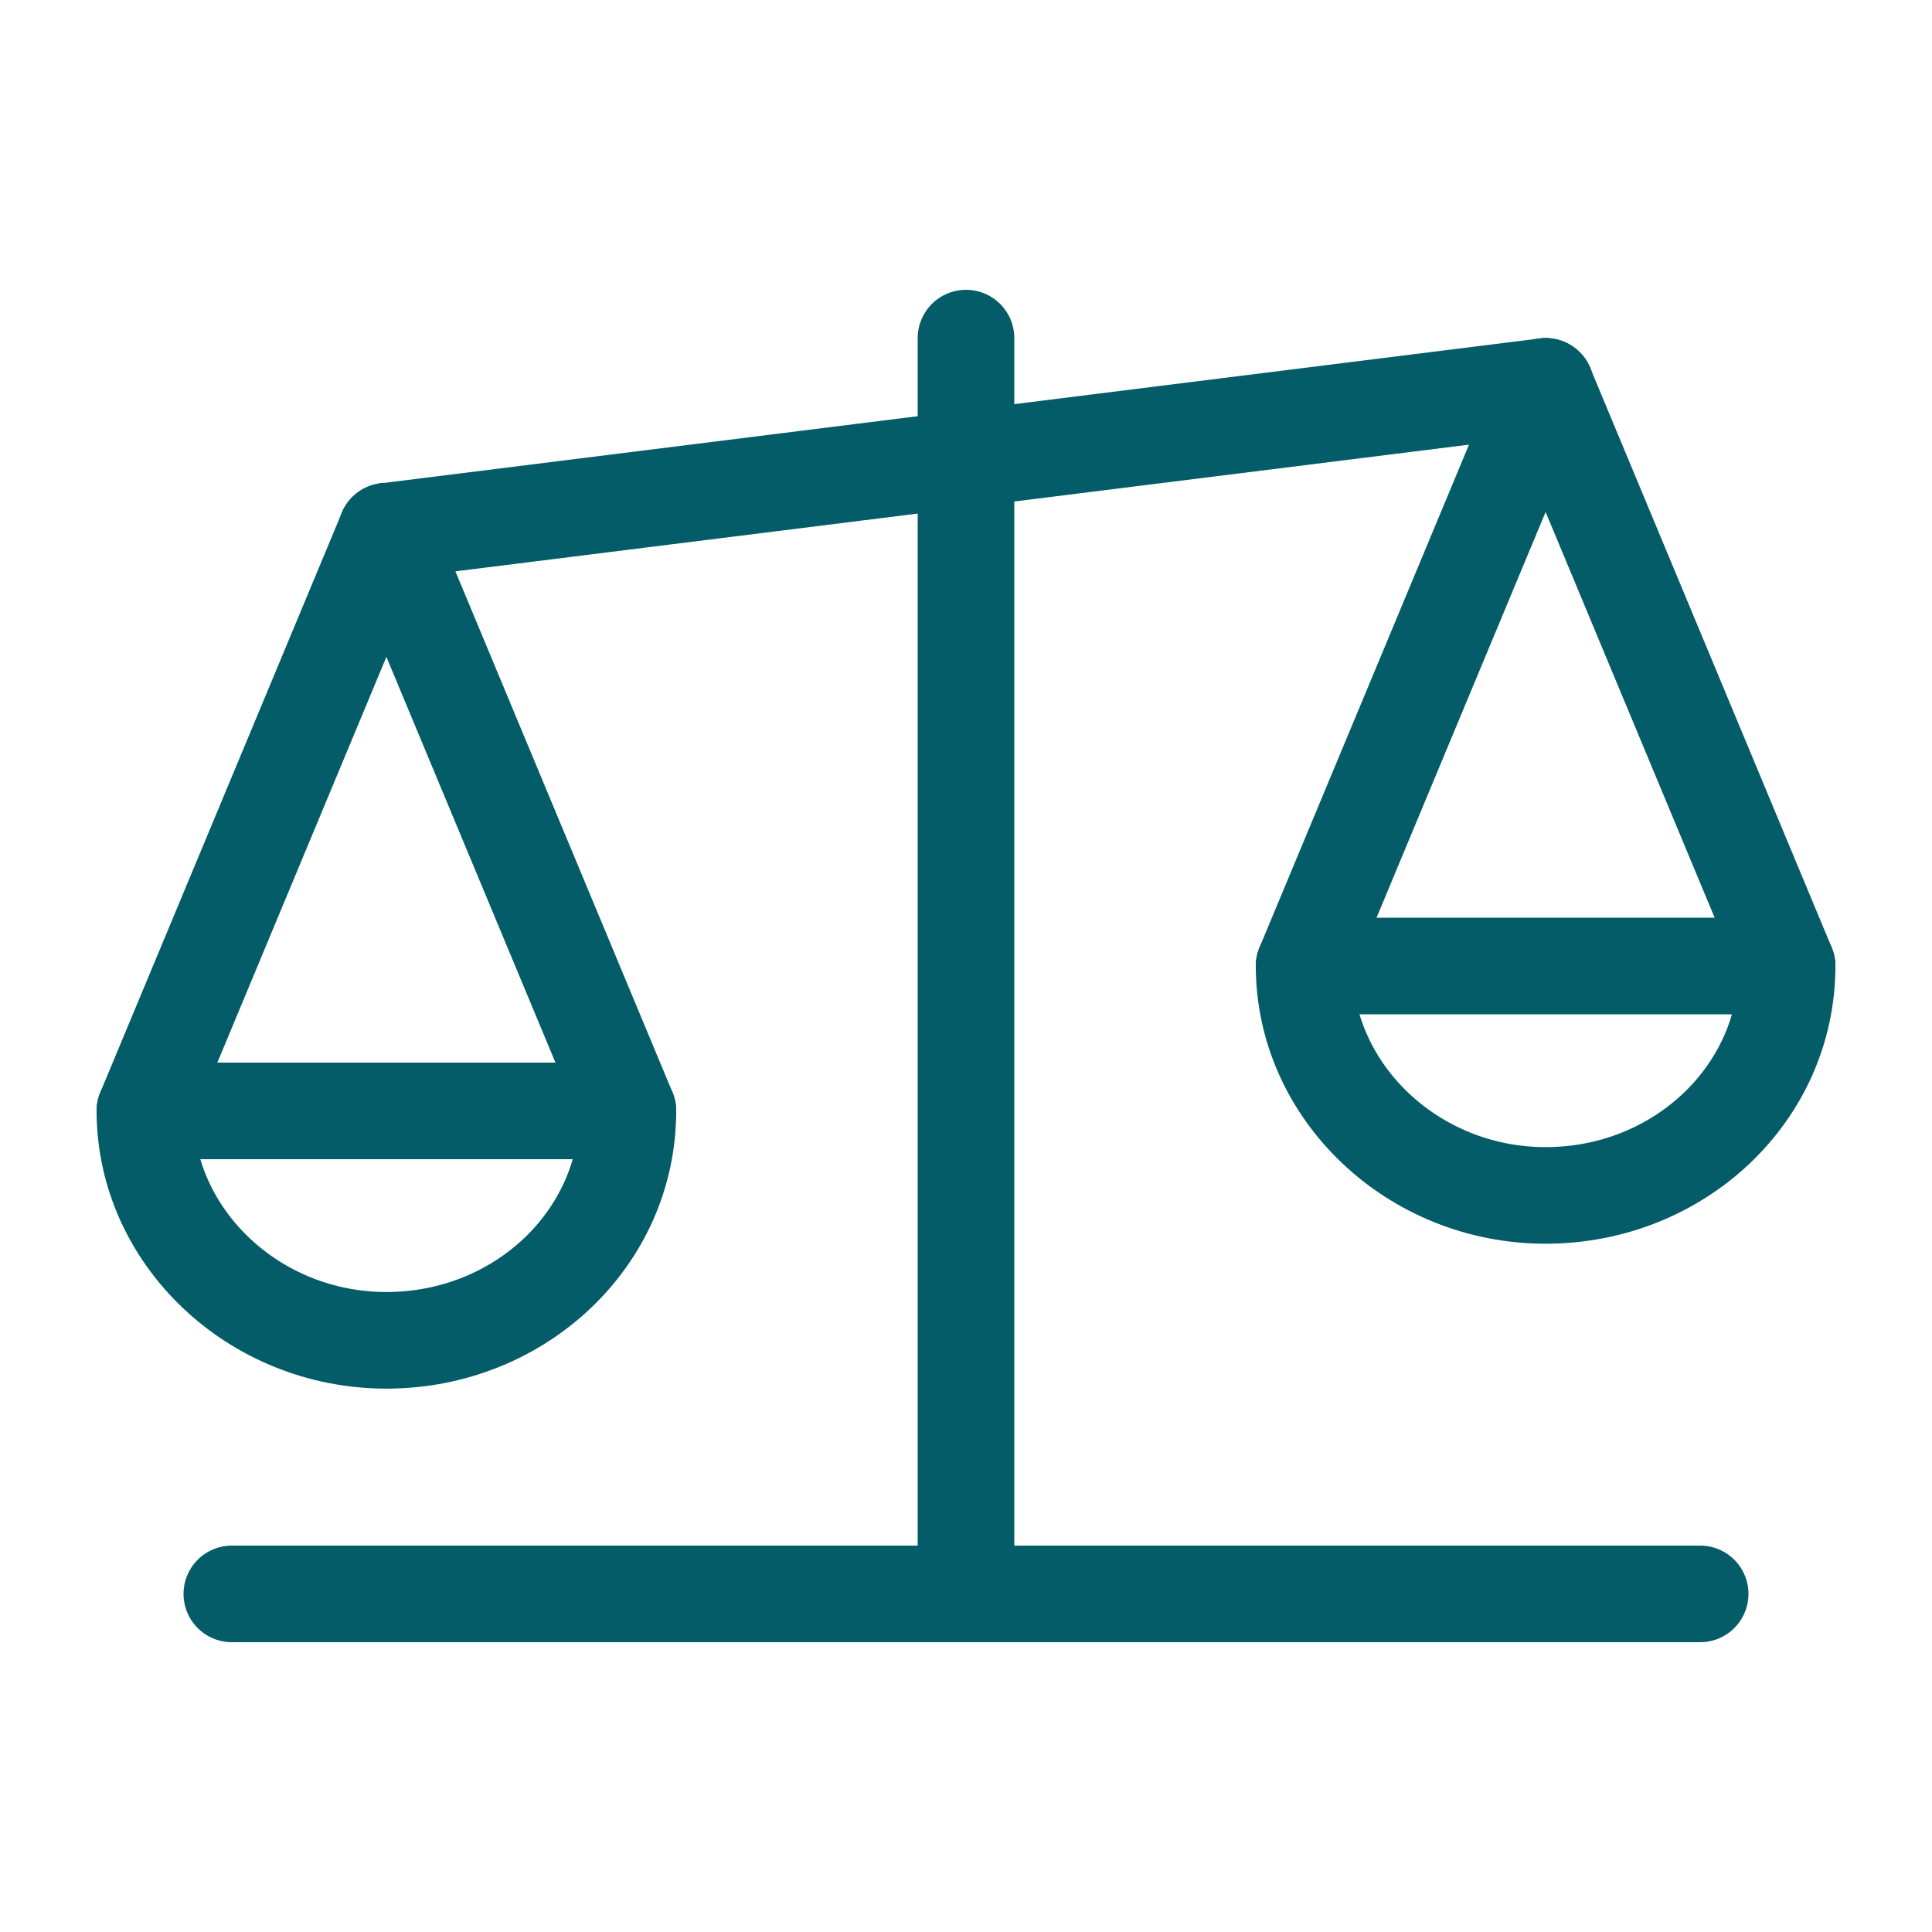
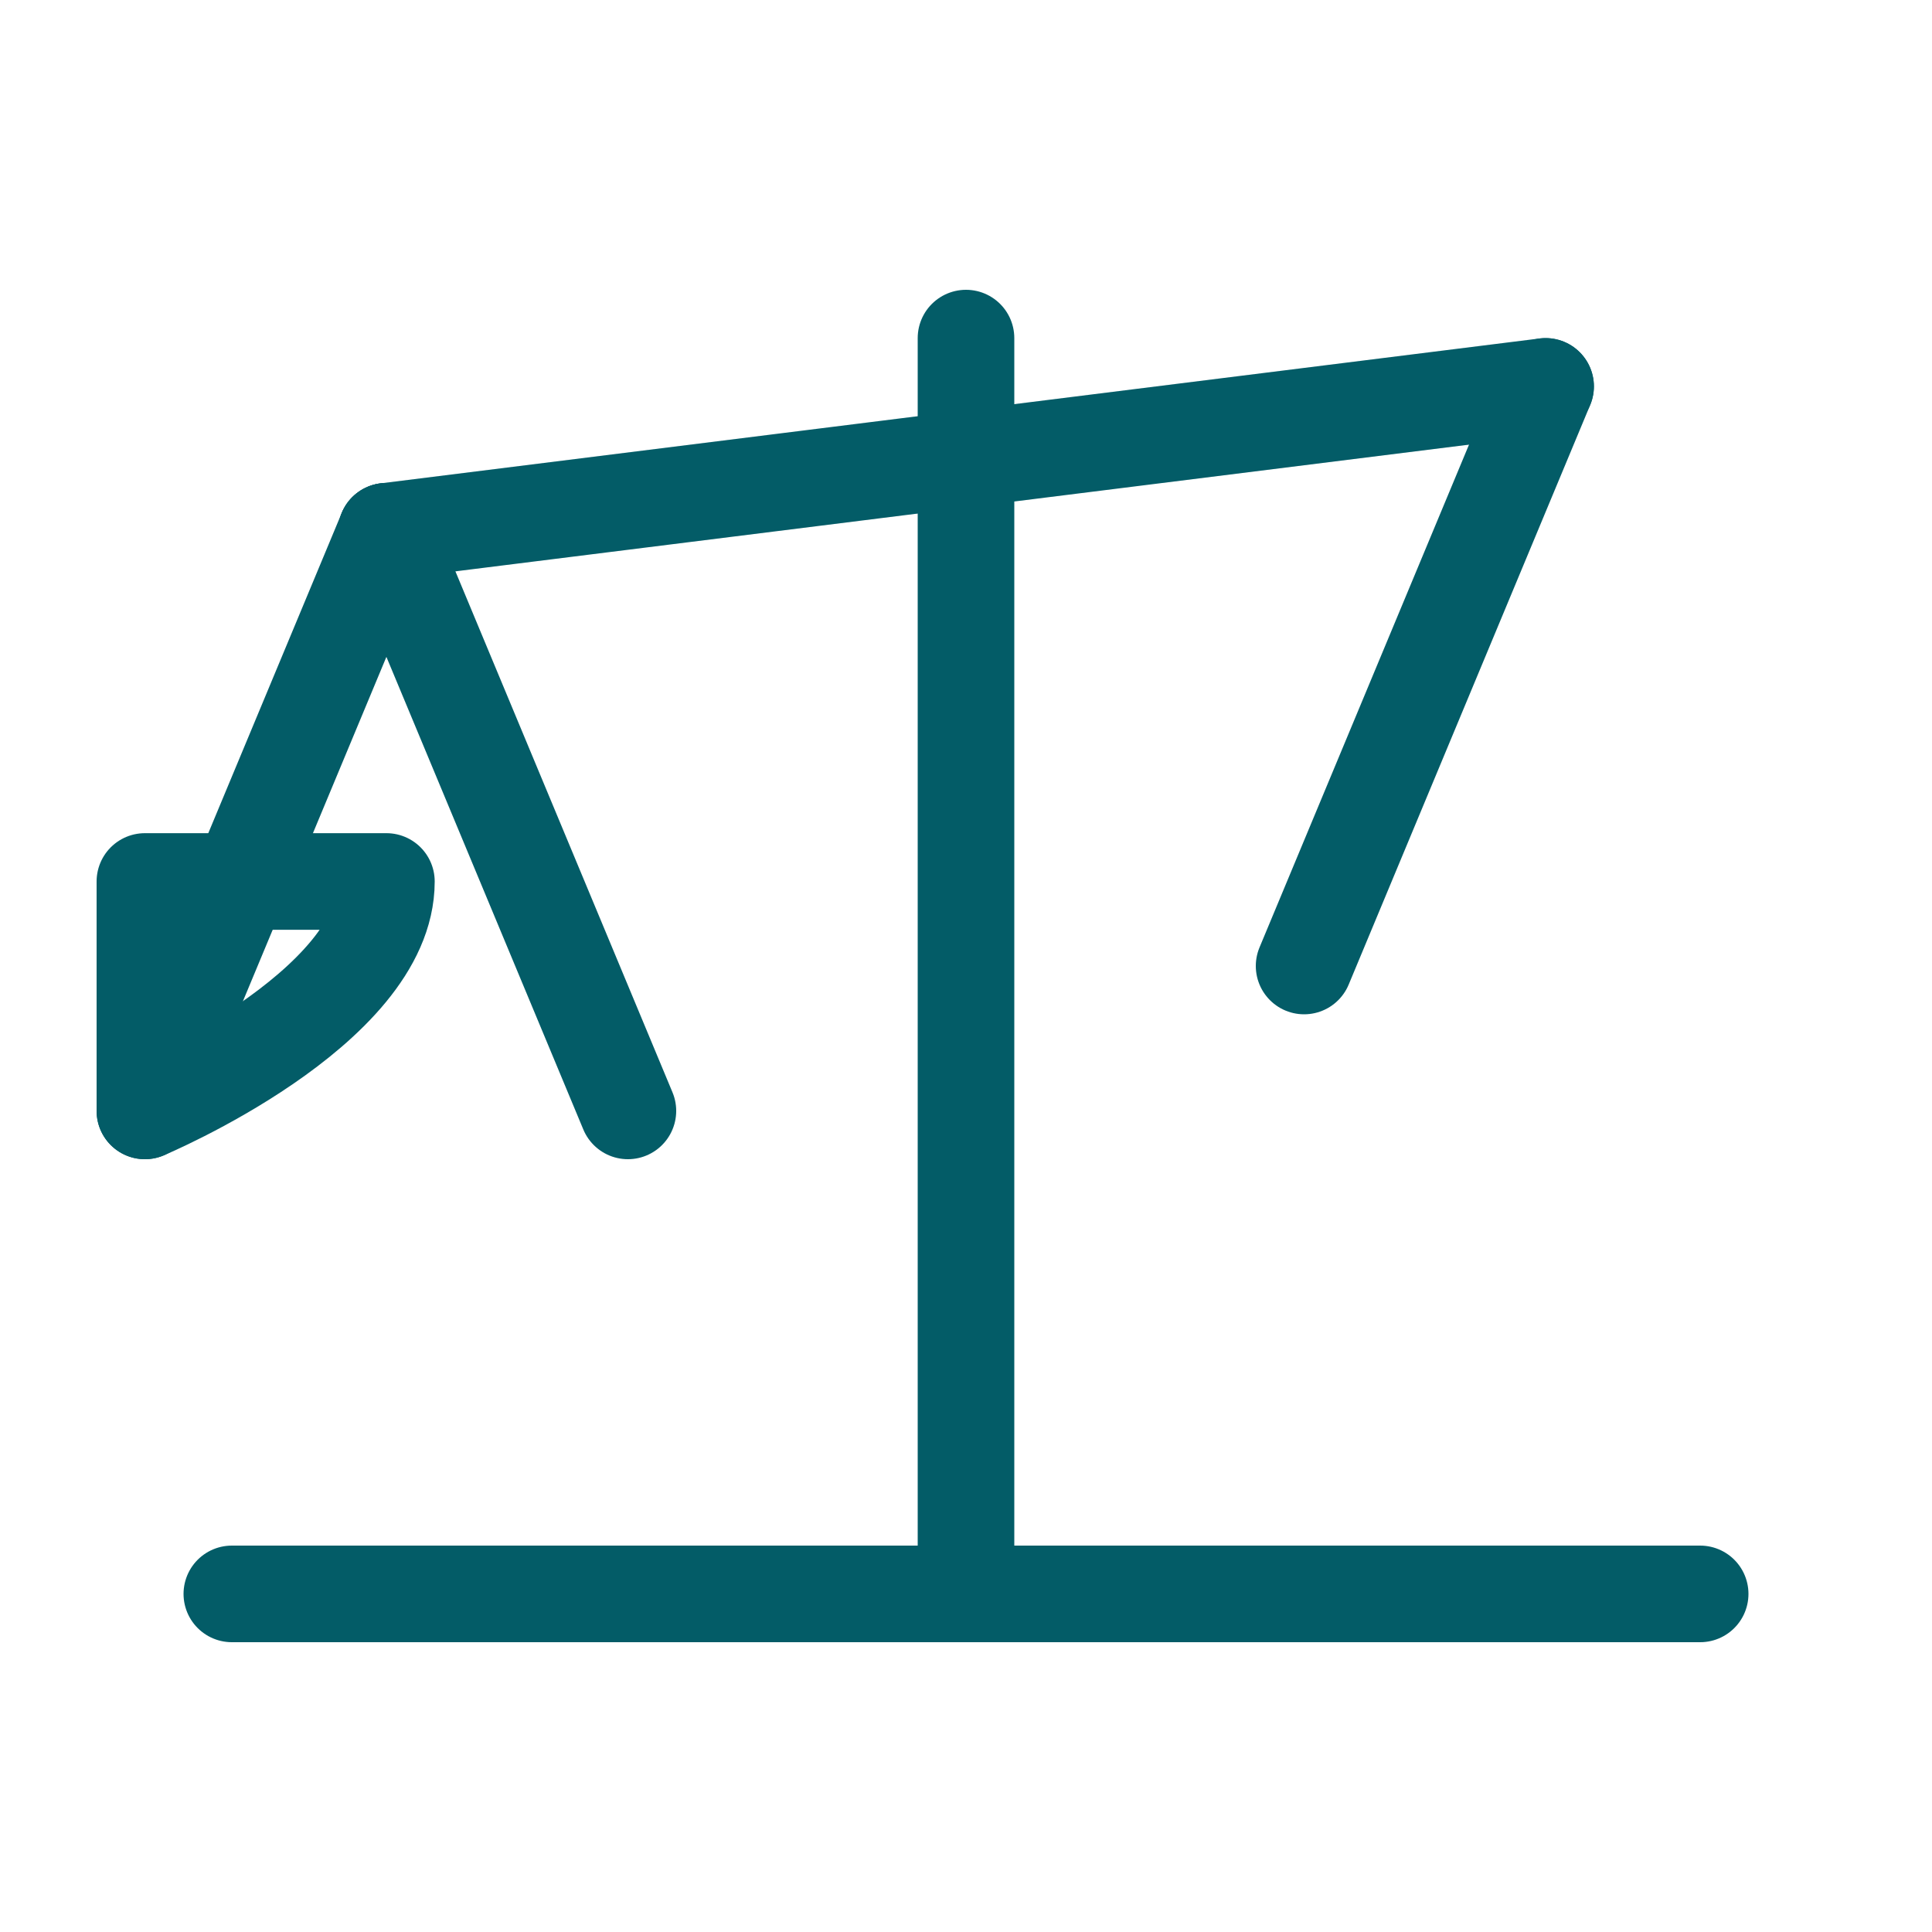
<svg xmlns="http://www.w3.org/2000/svg" version="1.1" id="Icons_NEW" x="0px" y="0px" viewBox="0 0 80 80" style="enable-background:new 0 0 80 80;" xml:space="preserve">
  <style type="text/css">
	.st0{fill:none;stroke:#035C67;stroke-width:4;stroke-linecap:round;stroke-linejoin:round;}
</style>
  <line class="st0" x1="16" y1="22" x2="64" y2="16" />
  <line class="st0" x1="9.6" y1="66" x2="70.4" y2="66" />
  <line class="st0" x1="40" y1="14" x2="40" y2="66" />
-   <path class="st0" d="M6,46c0,5.2,4.5,9.5,10,9.5s10-4.2,10-9.5H6z" />
+   <path class="st0" d="M6,46s10-4.2,10-9.5H6z" />
  <line class="st0" x1="16" y1="22" x2="6" y2="46" />
  <line class="st0" x1="16" y1="22" x2="26" y2="46" />
-   <path class="st0" d="M54,40c0,5.2,4.5,9.5,10,9.5s10-4.2,10-9.5H54z" />
  <line class="st0" x1="64" y1="16" x2="54" y2="40" />
-   <line class="st0" x1="64" y1="16" x2="74" y2="40" />
</svg>